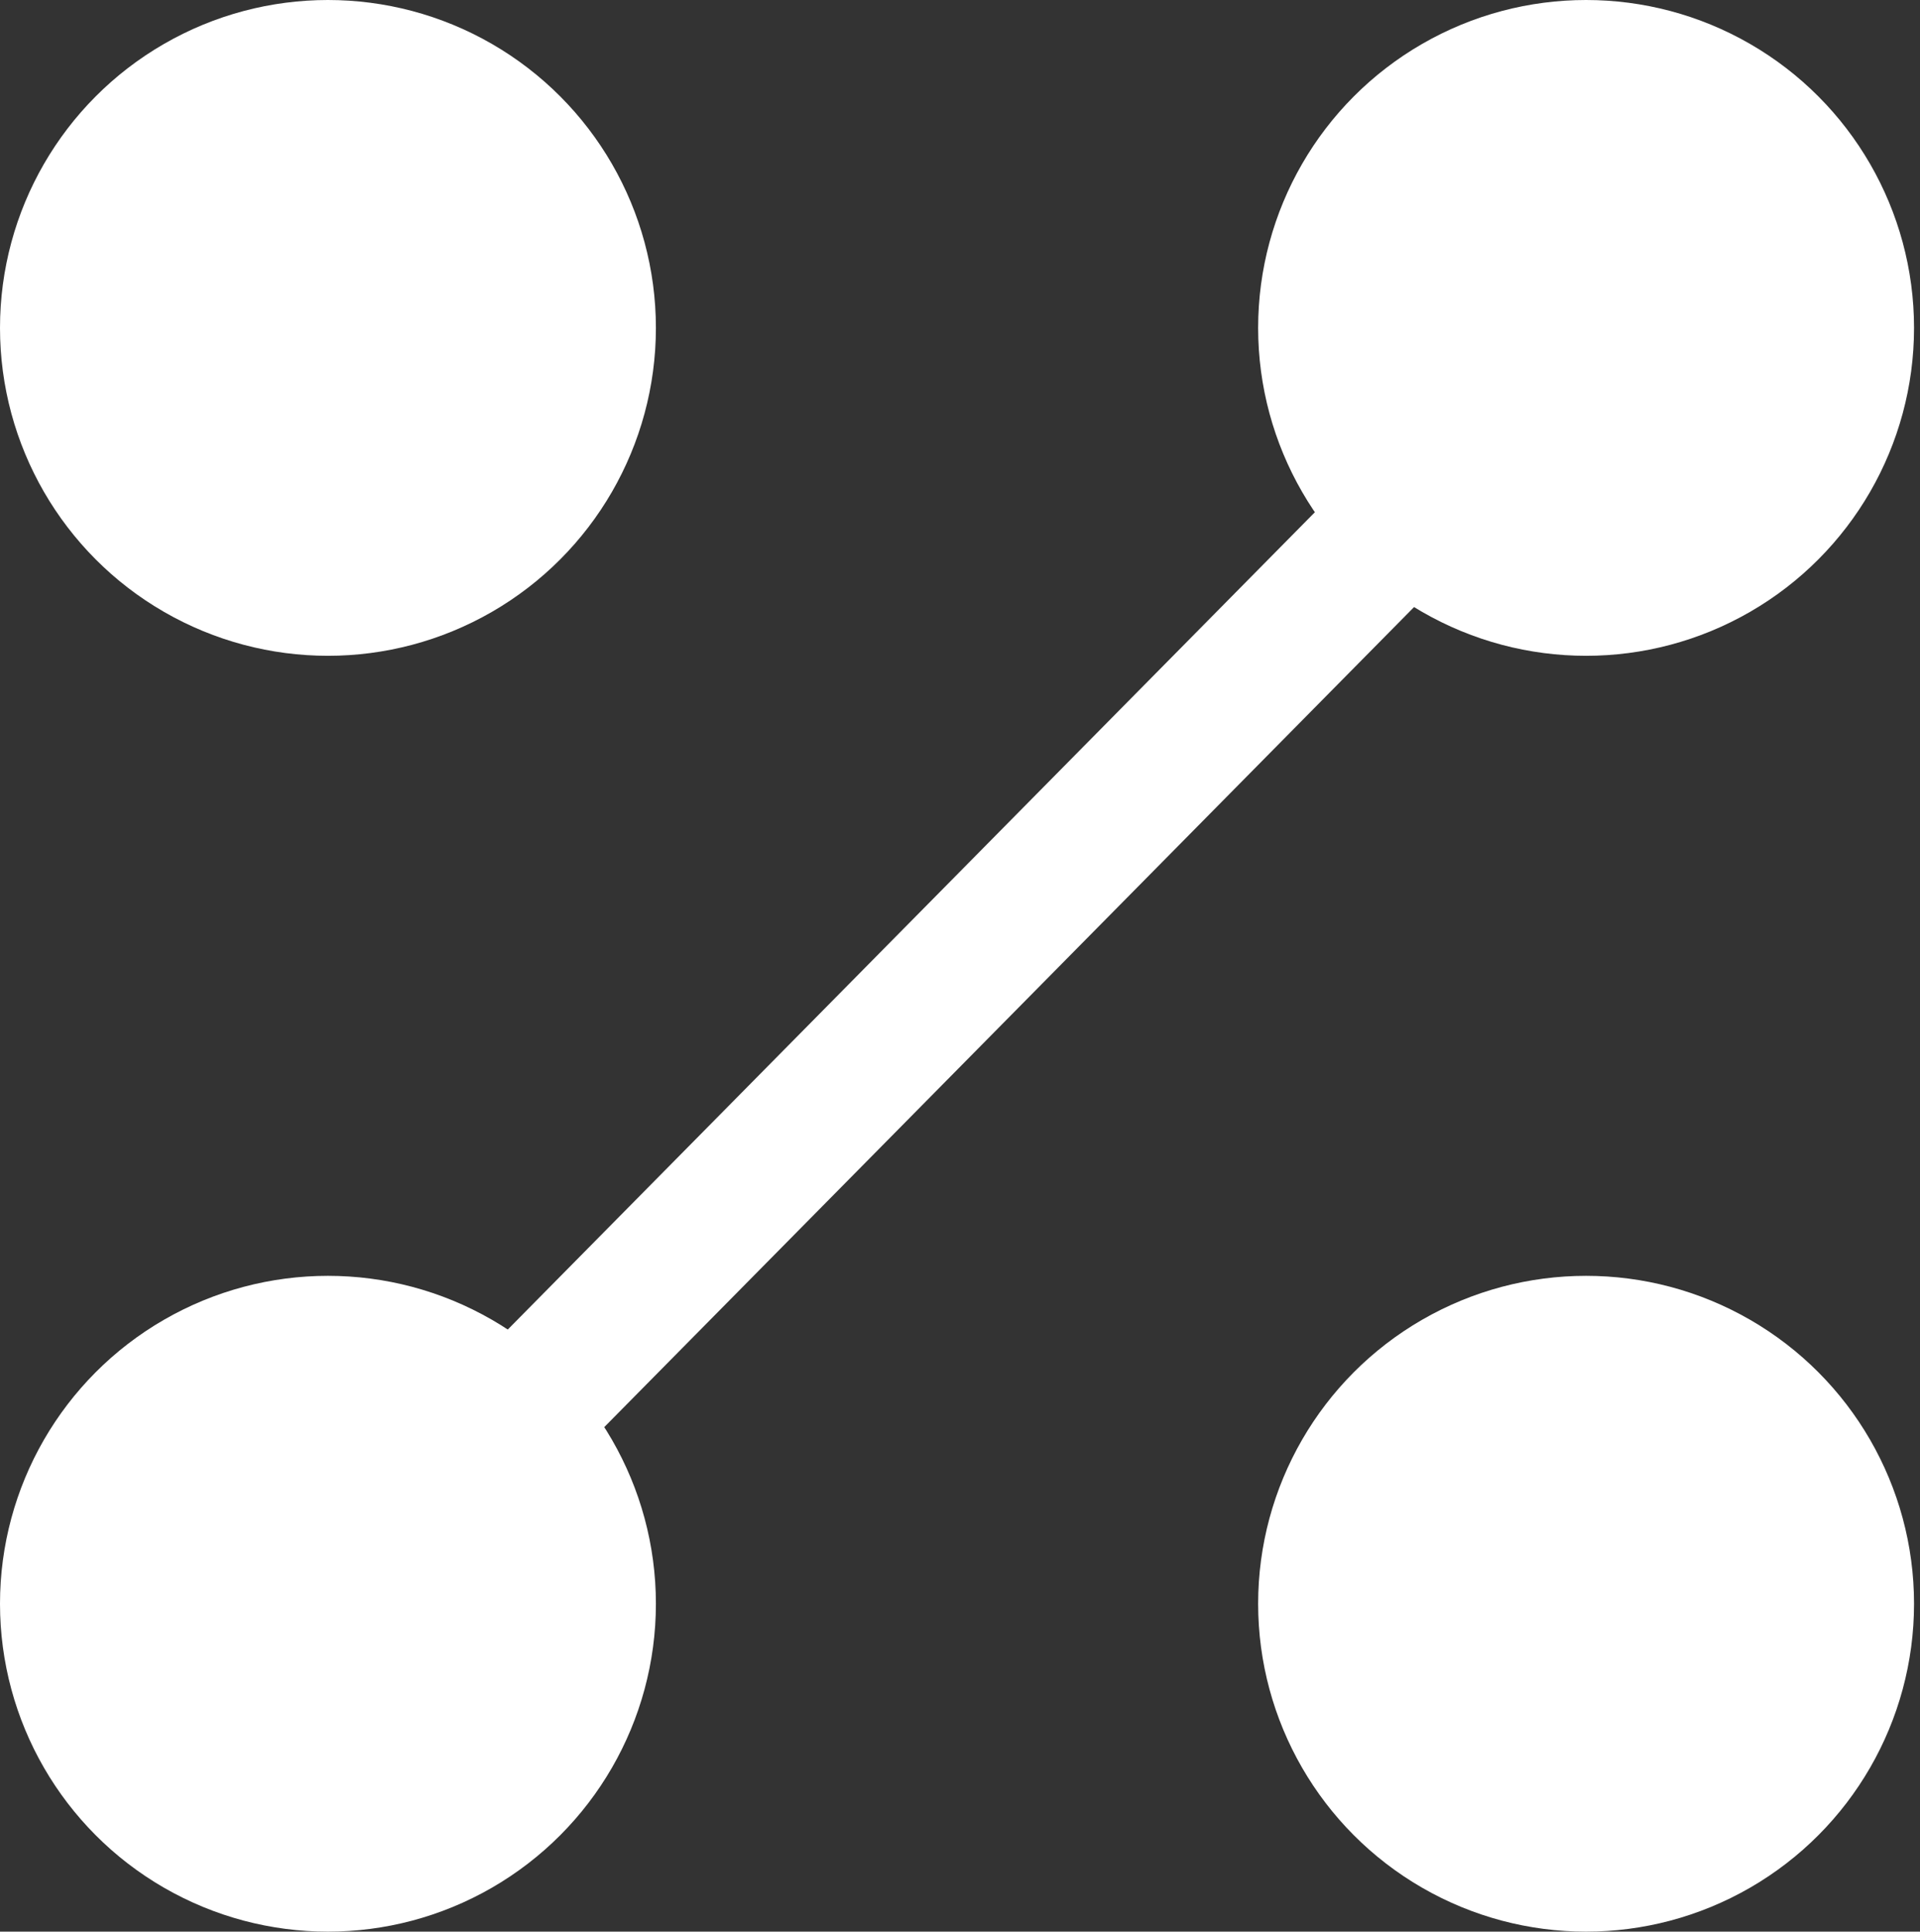
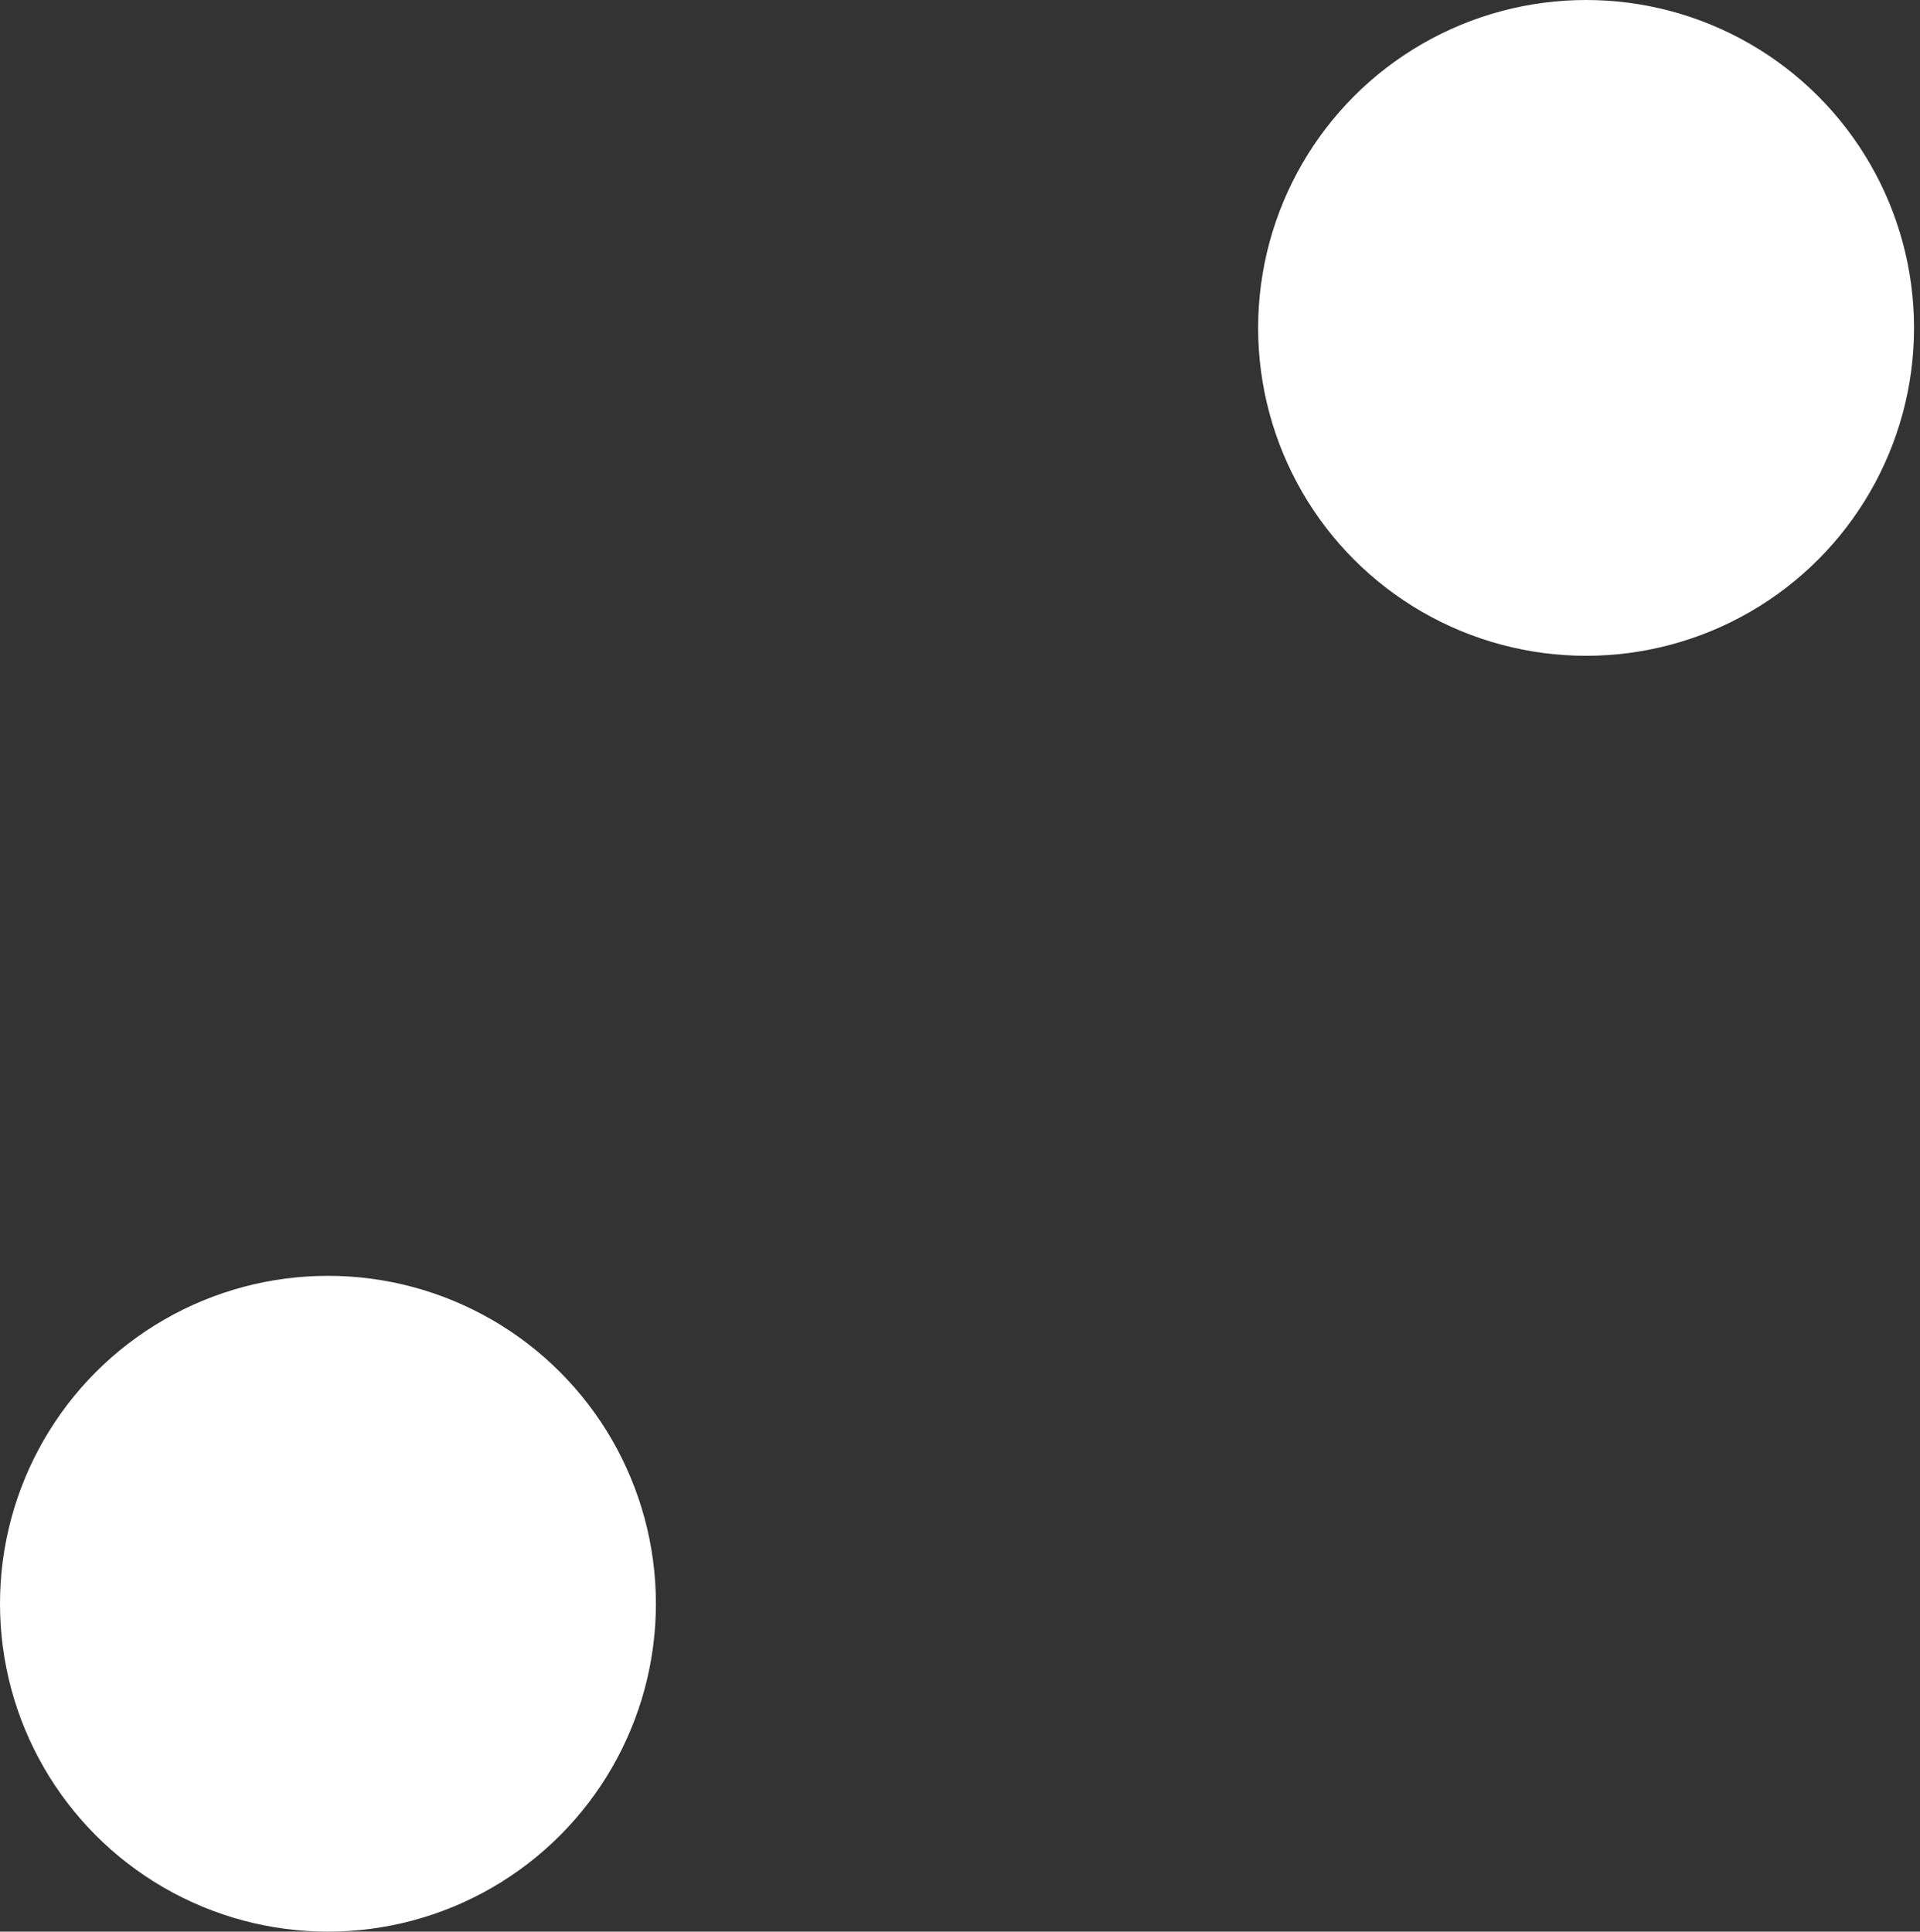
<svg xmlns="http://www.w3.org/2000/svg" version="1.1" id="Livello_1" x="0px" y="0px" viewBox="0 0 32.2 32.4" style="enable-background:new 0 0 32.2 32.4;" xml:space="preserve">
  <rect x="0" y="0" width="32.2" height="32.4" fill="#333333" stroke="none" />
  <style type="text/css">
	.st0{fill:#FFFFFF;}
</style>
  <title>icon_white</title>
  <g id="_x31_fe32591-0605-4616-a5e6-482ad8154a98">
    <g id="acb1241c-e519-4eba-a89e-b136536c6d55">
-       <circle class="st0" cx="5.5" cy="5.5" r="5.5" />
      <circle class="st0" cx="26.6" cy="5.5" r="5.5" />
      <circle class="st0" cx="5.5" cy="26.9" r="5.5" />
-       <circle class="st0" cx="26.6" cy="26.9" r="5.5" />
-       <rect x="1.1" y="15.1" transform="matrix(0.703 -0.712 0.712 0.703 -6.764 16.272)" class="st0" width="30" height="2.3" />
    </g>
  </g>
</svg>